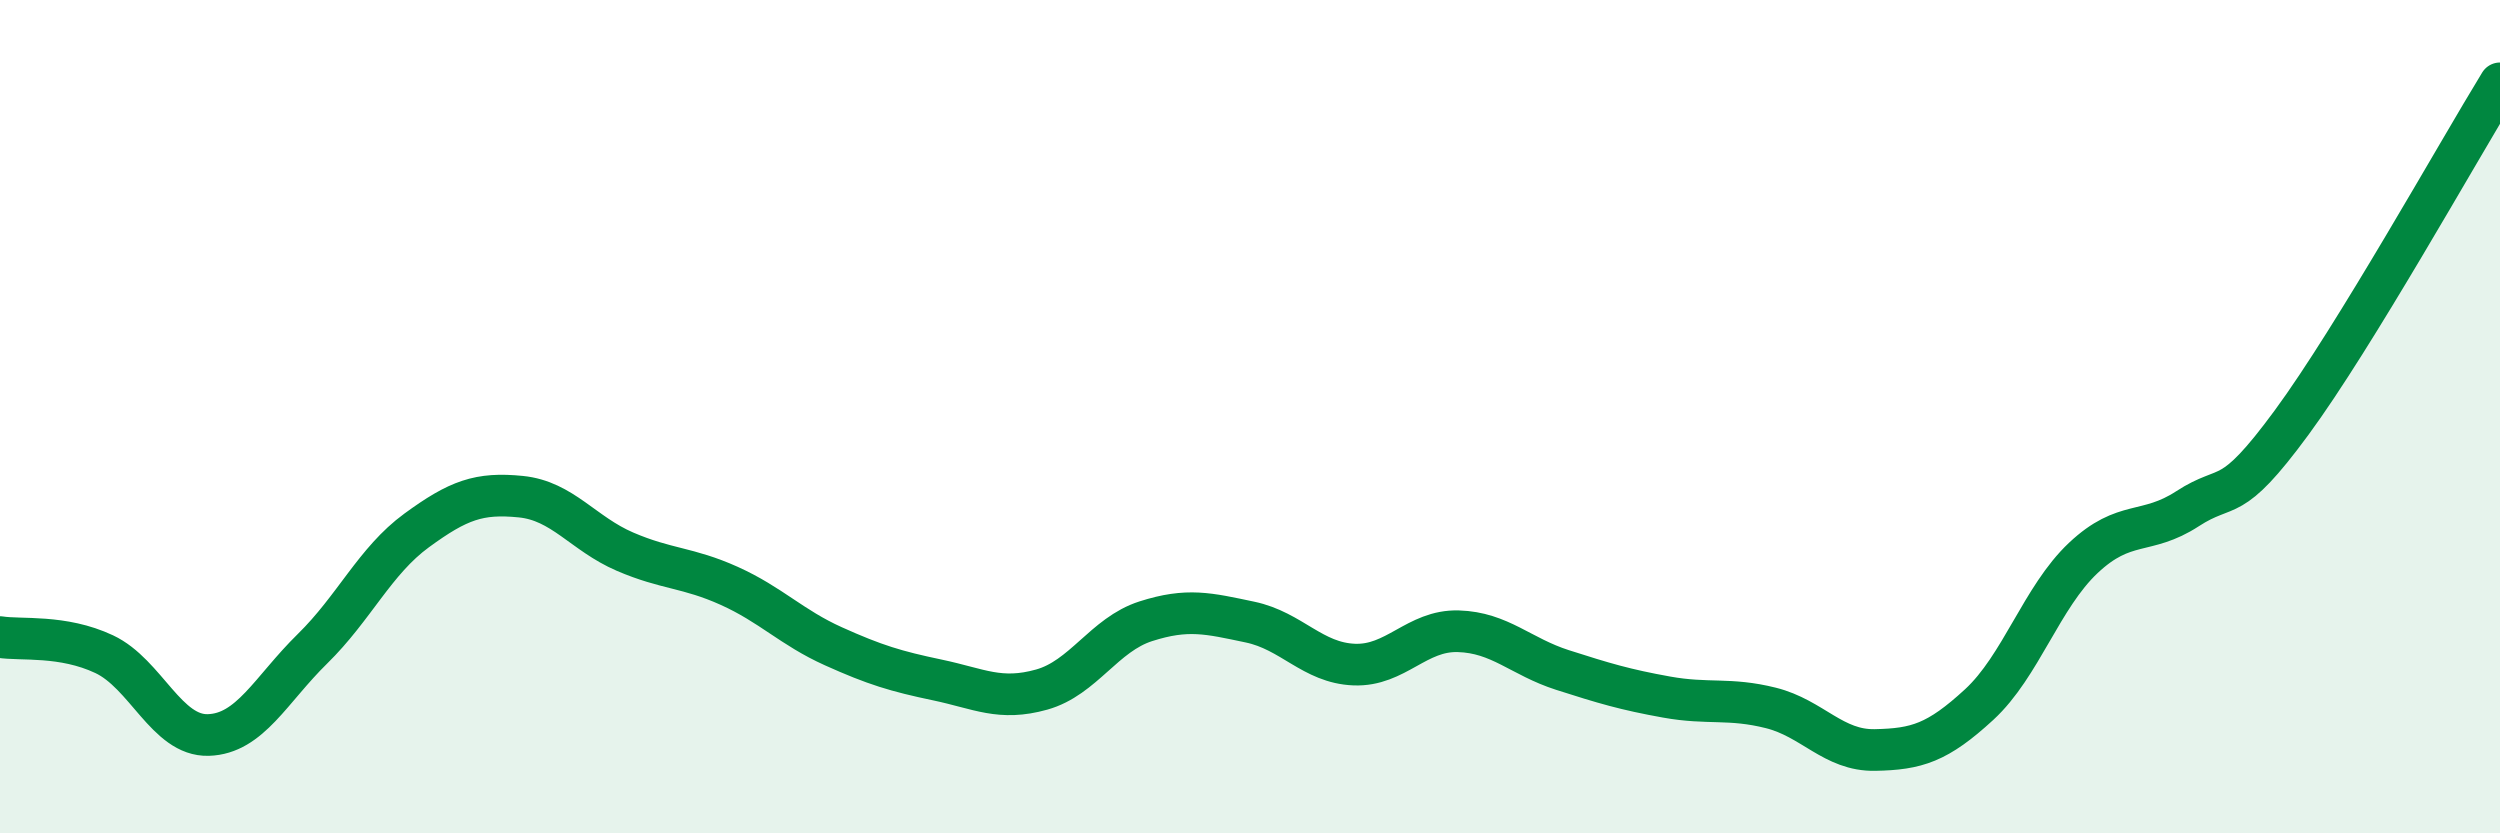
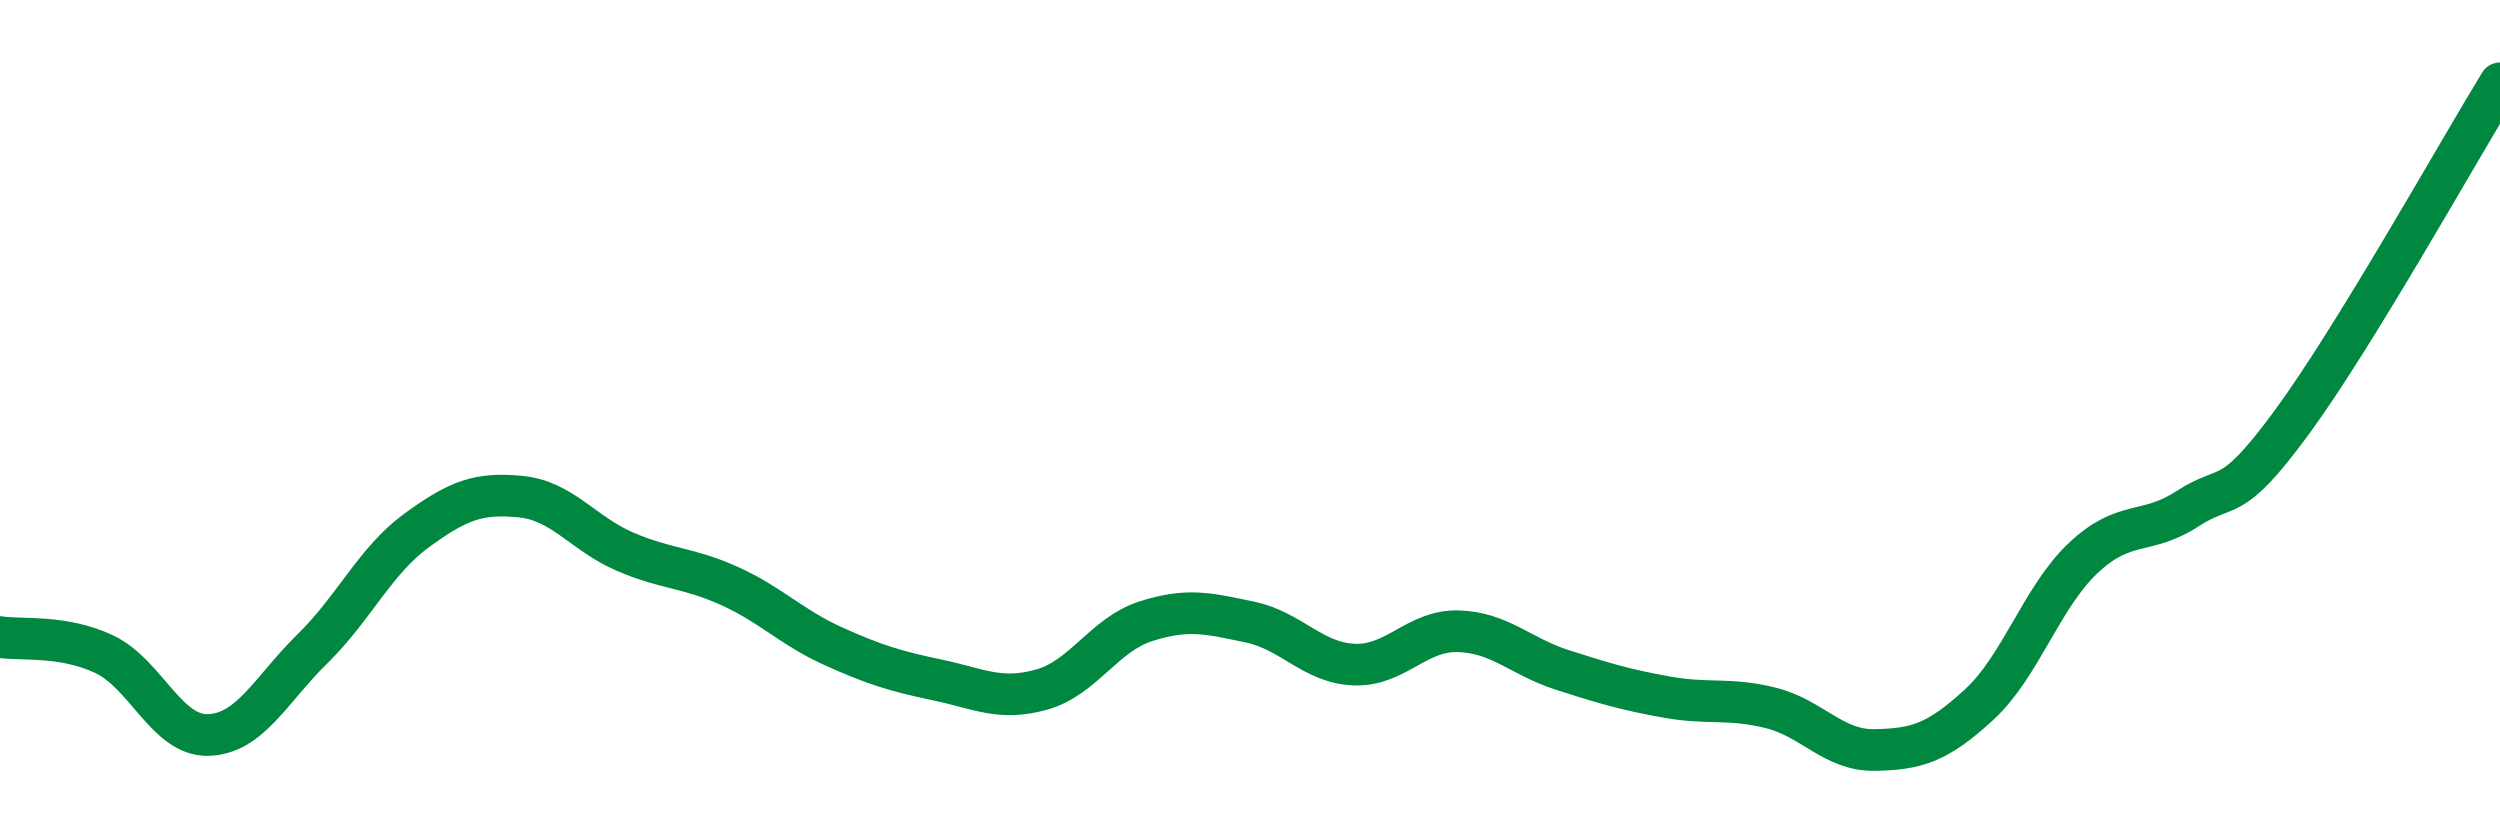
<svg xmlns="http://www.w3.org/2000/svg" width="60" height="20" viewBox="0 0 60 20">
-   <path d="M 0,15.29 C 0.5,15.37 1.5,15.23 2.5,15.7 C 3.5,16.17 4,17.67 5,17.64 C 6,17.61 6.5,16.55 7.5,15.57 C 8.5,14.59 9,13.46 10,12.73 C 11,12 11.5,11.82 12.5,11.92 C 13.5,12.02 14,12.81 15,13.24 C 16,13.67 16.5,13.61 17.5,14.06 C 18.5,14.51 19,15.06 20,15.51 C 21,15.96 21.5,16.11 22.5,16.32 C 23.5,16.53 24,16.83 25,16.55 C 26,16.27 26.5,15.23 27.5,14.91 C 28.5,14.59 29,14.72 30,14.93 C 31,15.14 31.5,15.91 32.5,15.95 C 33.5,15.99 34,15.12 35,15.15 C 36,15.18 36.5,15.76 37.5,16.08 C 38.5,16.4 39,16.55 40,16.73 C 41,16.91 41.5,16.74 42.5,16.99 C 43.5,17.24 44,18.02 45,18 C 46,17.98 46.5,17.83 47.5,16.91 C 48.5,15.99 49,14.33 50,13.39 C 51,12.45 51.5,12.86 52.5,12.21 C 53.5,11.56 53.5,12.18 55,10.14 C 56.5,8.1 59,3.63 60,2L60 20L0 20Z" fill="#008740" opacity="0.1" stroke-linecap="round" stroke-linejoin="round" />
  <path d="M 0,15.29 C 0.5,15.37 1.5,15.23 2.5,15.7 C 3.5,16.17 4,17.67 5,17.64 C 6,17.61 6.5,16.55 7.5,15.57 C 8.5,14.59 9,13.46 10,12.73 C 11,12 11.5,11.82 12.5,11.92 C 13.5,12.02 14,12.81 15,13.24 C 16,13.67 16.5,13.61 17.5,14.06 C 18.5,14.51 19,15.06 20,15.51 C 21,15.96 21.5,16.11 22.5,16.32 C 23.5,16.53 24,16.83 25,16.55 C 26,16.27 26.5,15.23 27.5,14.91 C 28.5,14.59 29,14.72 30,14.93 C 31,15.14 31.5,15.91 32.5,15.95 C 33.5,15.99 34,15.12 35,15.15 C 36,15.18 36.5,15.76 37.5,16.08 C 38.5,16.4 39,16.55 40,16.73 C 41,16.91 41.5,16.74 42.5,16.99 C 43.5,17.24 44,18.02 45,18 C 46,17.98 46.5,17.83 47.5,16.91 C 48.5,15.99 49,14.33 50,13.39 C 51,12.45 51.5,12.86 52.5,12.21 C 53.5,11.56 53.5,12.18 55,10.14 C 56.5,8.1 59,3.63 60,2" stroke="#008740" stroke-width="1" fill="none" stroke-linecap="round" stroke-linejoin="round" />
</svg>